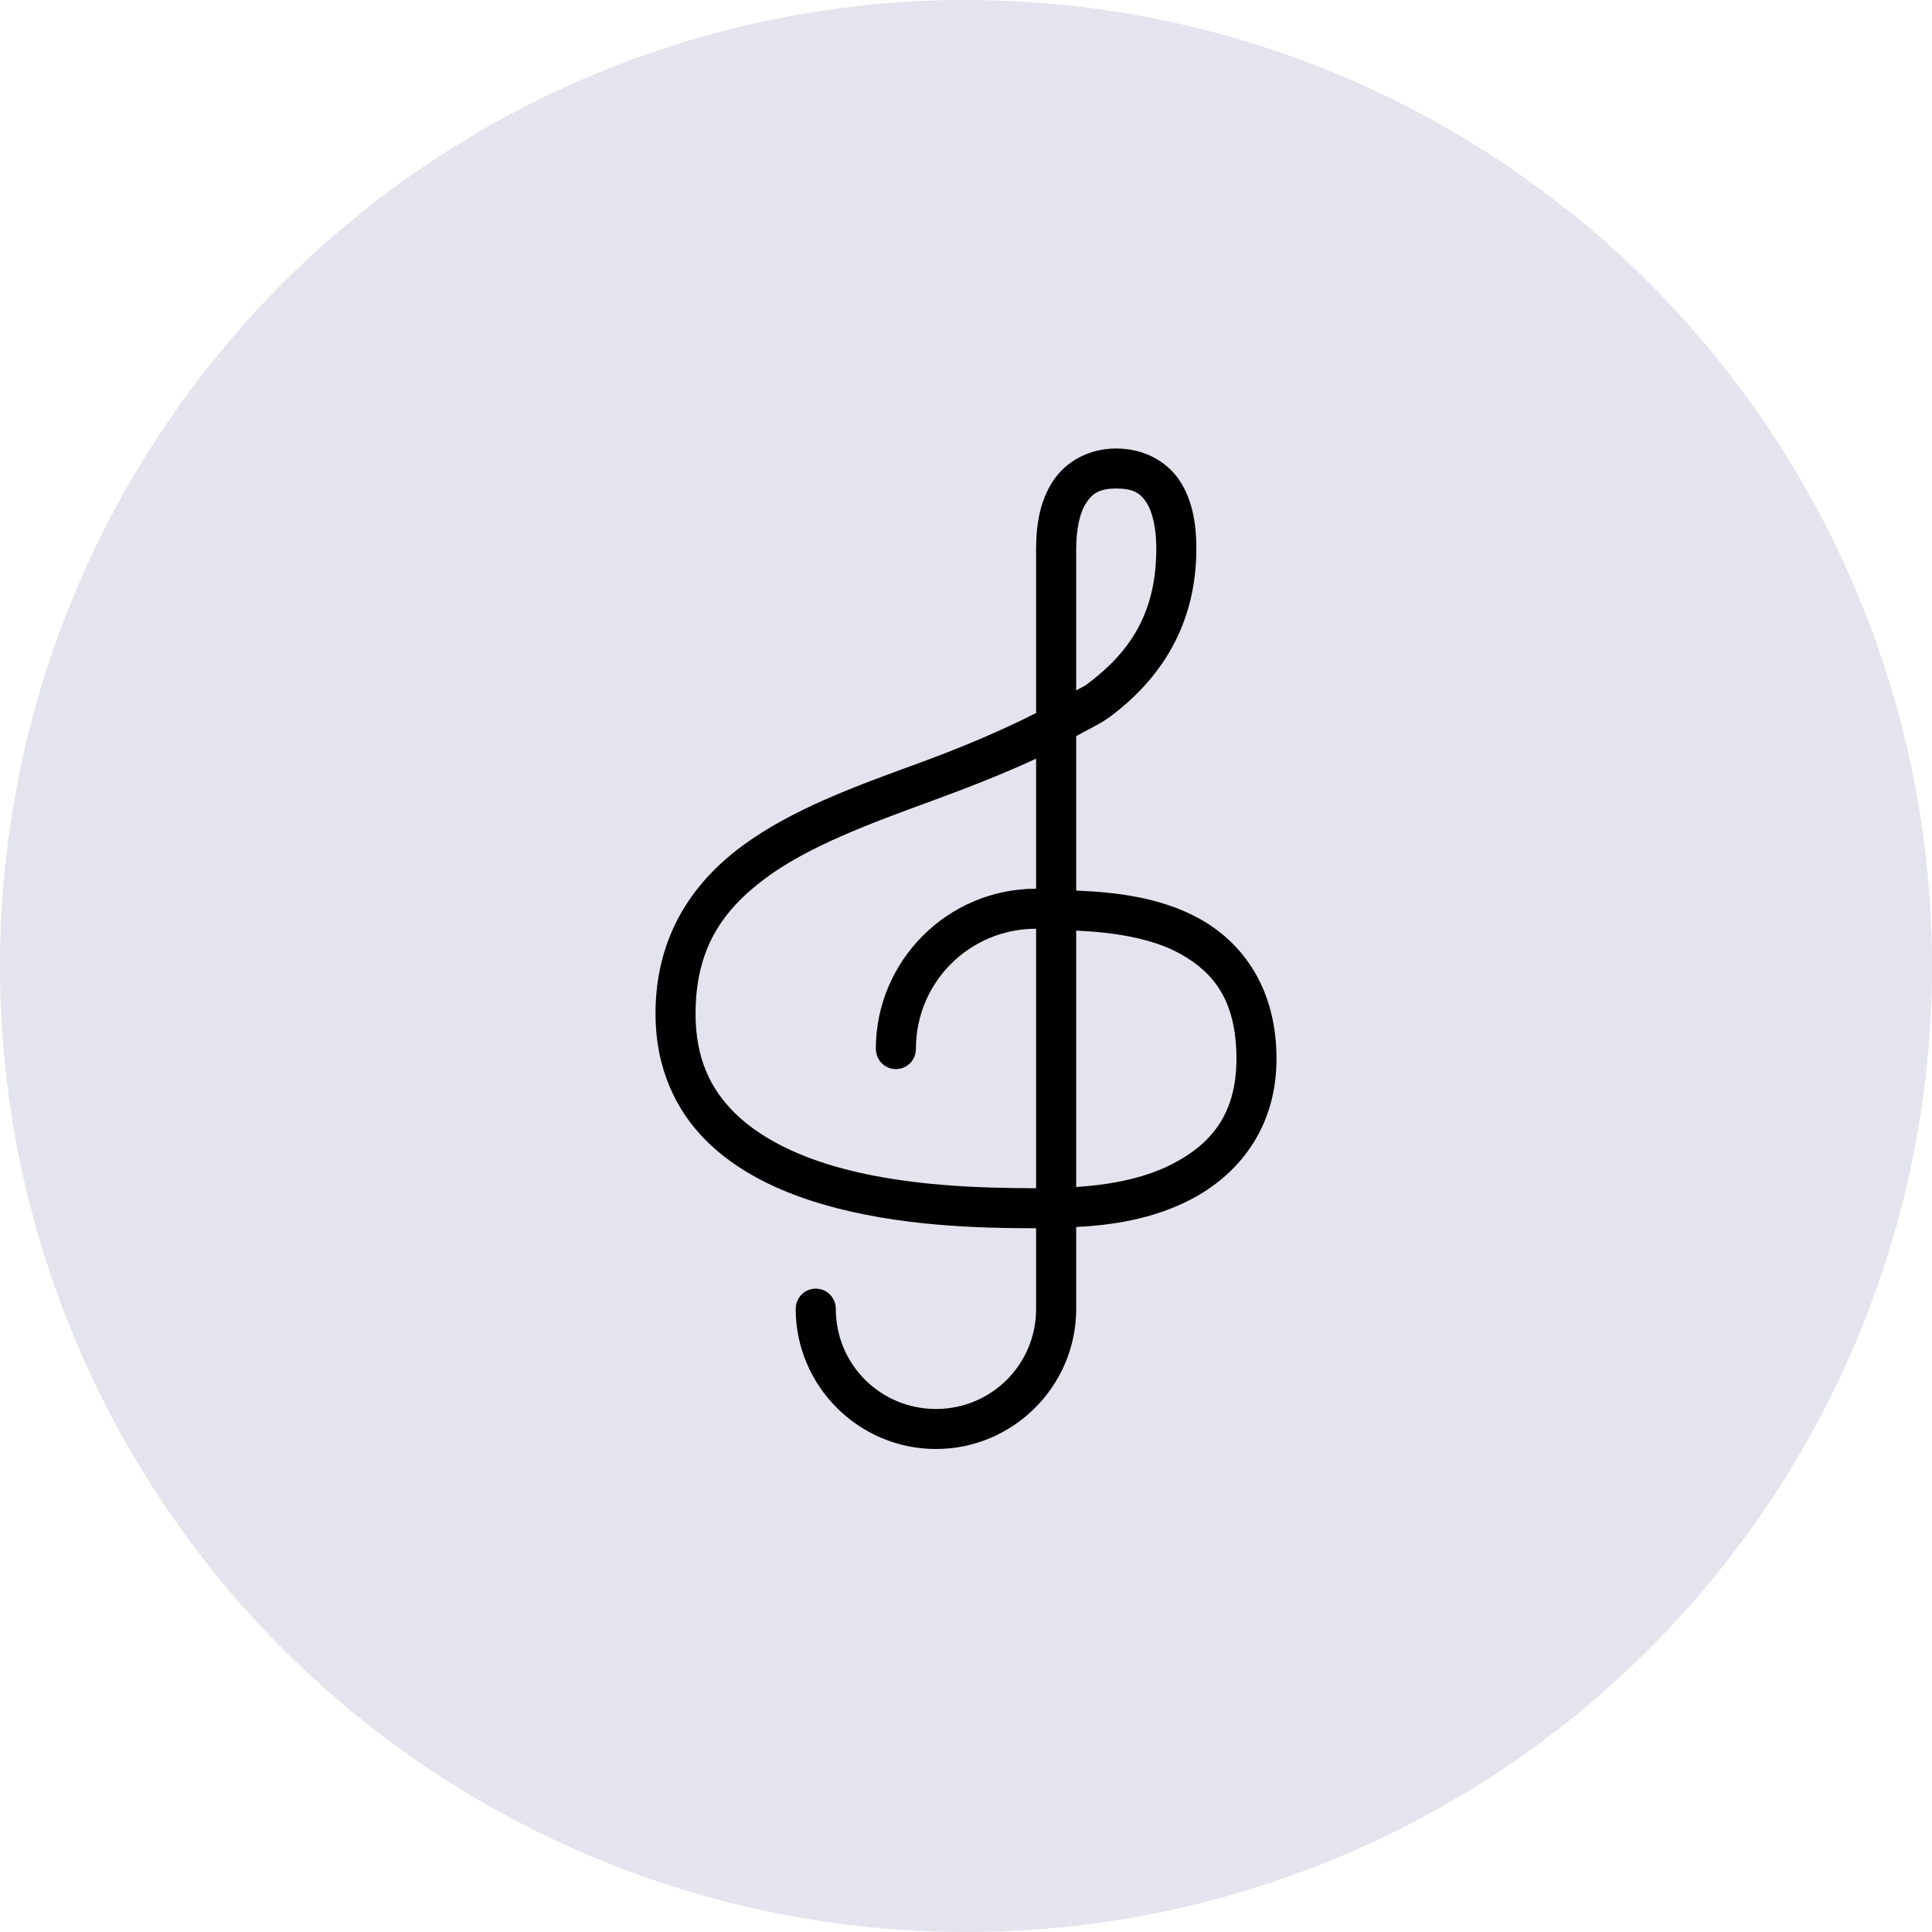
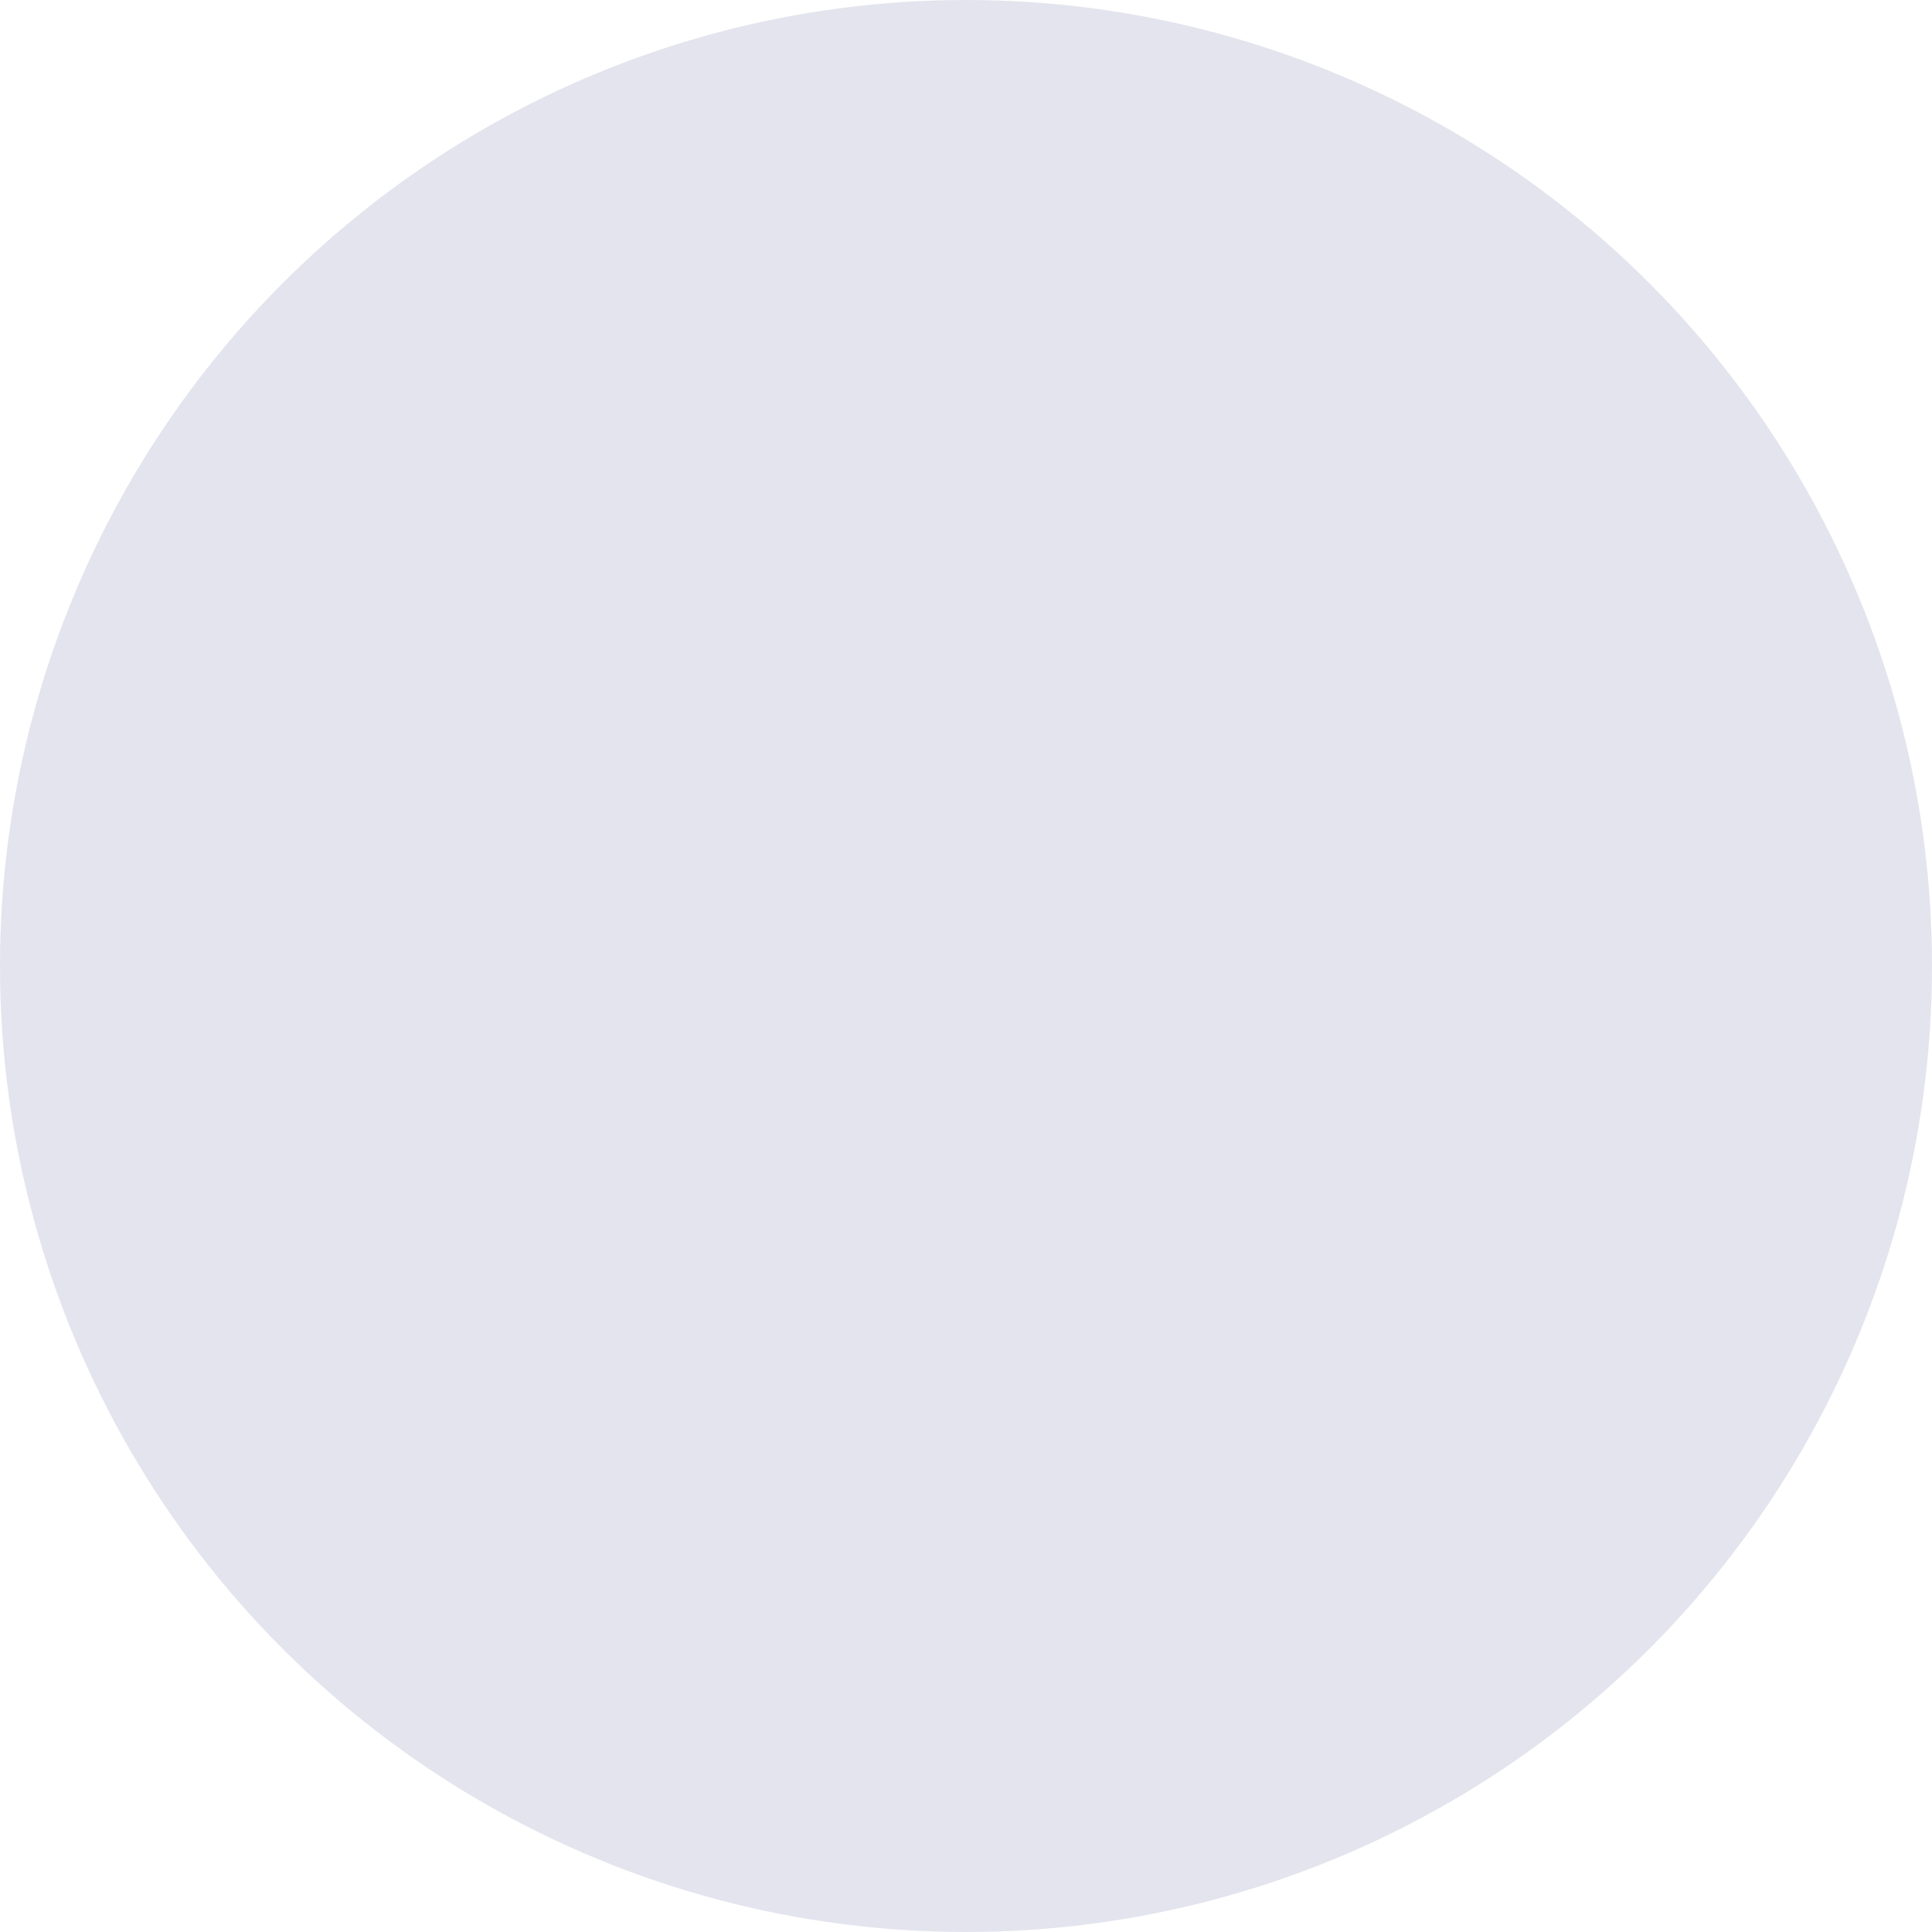
<svg xmlns="http://www.w3.org/2000/svg" fill="none" viewBox="0 0 56 56" height="56" width="56">
  <circle fill="#E3E4ED" r="28" cy="28" cx="28" />
-   <path fill="black" d="M32.355 13C31.556 13 30.892 13.381 30.522 13.943C30.152 14.504 30.032 15.191 30.032 15.9V20.667C28.996 21.192 27.857 21.671 26.639 22.117C24.825 22.781 22.965 23.445 21.504 24.527C20.043 25.61 19 27.169 19 29.385C19 30.935 19.574 32.174 20.47 33.064C21.366 33.955 22.559 34.526 23.808 34.895C26.07 35.563 28.463 35.597 30.032 35.602V37.94C30.032 39.549 28.737 40.84 27.129 40.84C25.521 40.84 24.226 39.549 24.226 37.94C24.228 37.732 24.119 37.537 23.938 37.43C23.756 37.326 23.534 37.326 23.353 37.43C23.171 37.537 23.062 37.732 23.064 37.94C23.064 40.176 24.893 42 27.129 42C29.365 42 31.194 40.176 31.194 37.94V35.566C32.185 35.514 33.387 35.353 34.514 34.768C35.855 34.073 37 32.736 37 30.69C37 28.676 36.045 27.337 34.768 26.63C33.668 26.02 32.382 25.86 31.194 25.814V21.337C31.518 21.149 31.878 20.995 32.173 20.776C33.634 19.69 34.677 18.12 34.677 15.9C34.677 15.168 34.559 14.484 34.188 13.924C33.816 13.365 33.146 13 32.355 13ZM32.355 14.16C32.847 14.16 33.049 14.291 33.226 14.559C33.403 14.826 33.516 15.3 33.516 15.9C33.516 17.778 32.745 18.916 31.484 19.851C31.4 19.912 31.28 19.956 31.194 20.014V15.9C31.194 15.329 31.302 14.853 31.484 14.577C31.665 14.3 31.869 14.16 32.355 14.16ZM30.032 21.99V25.76C27.474 25.76 25.387 27.844 25.387 30.4C25.385 30.608 25.494 30.803 25.675 30.91C25.857 31.014 26.079 31.014 26.26 30.91C26.442 30.803 26.551 30.608 26.548 30.4C26.548 28.472 28.102 26.92 30.032 26.92V34.442C28.479 34.435 26.179 34.394 24.135 33.789C23.003 33.454 21.989 32.947 21.286 32.249C20.583 31.551 20.161 30.66 20.161 29.385C20.161 27.514 20.933 26.385 22.194 25.452C23.455 24.518 25.224 23.868 27.038 23.204C28.054 22.833 29.066 22.436 30.032 21.99ZM31.194 26.974C32.262 27.024 33.373 27.183 34.206 27.645C35.19 28.191 35.839 29.016 35.839 30.69C35.839 32.333 35.063 33.178 33.988 33.735C33.106 34.193 32.058 34.349 31.194 34.406V26.974Z" />
</svg>